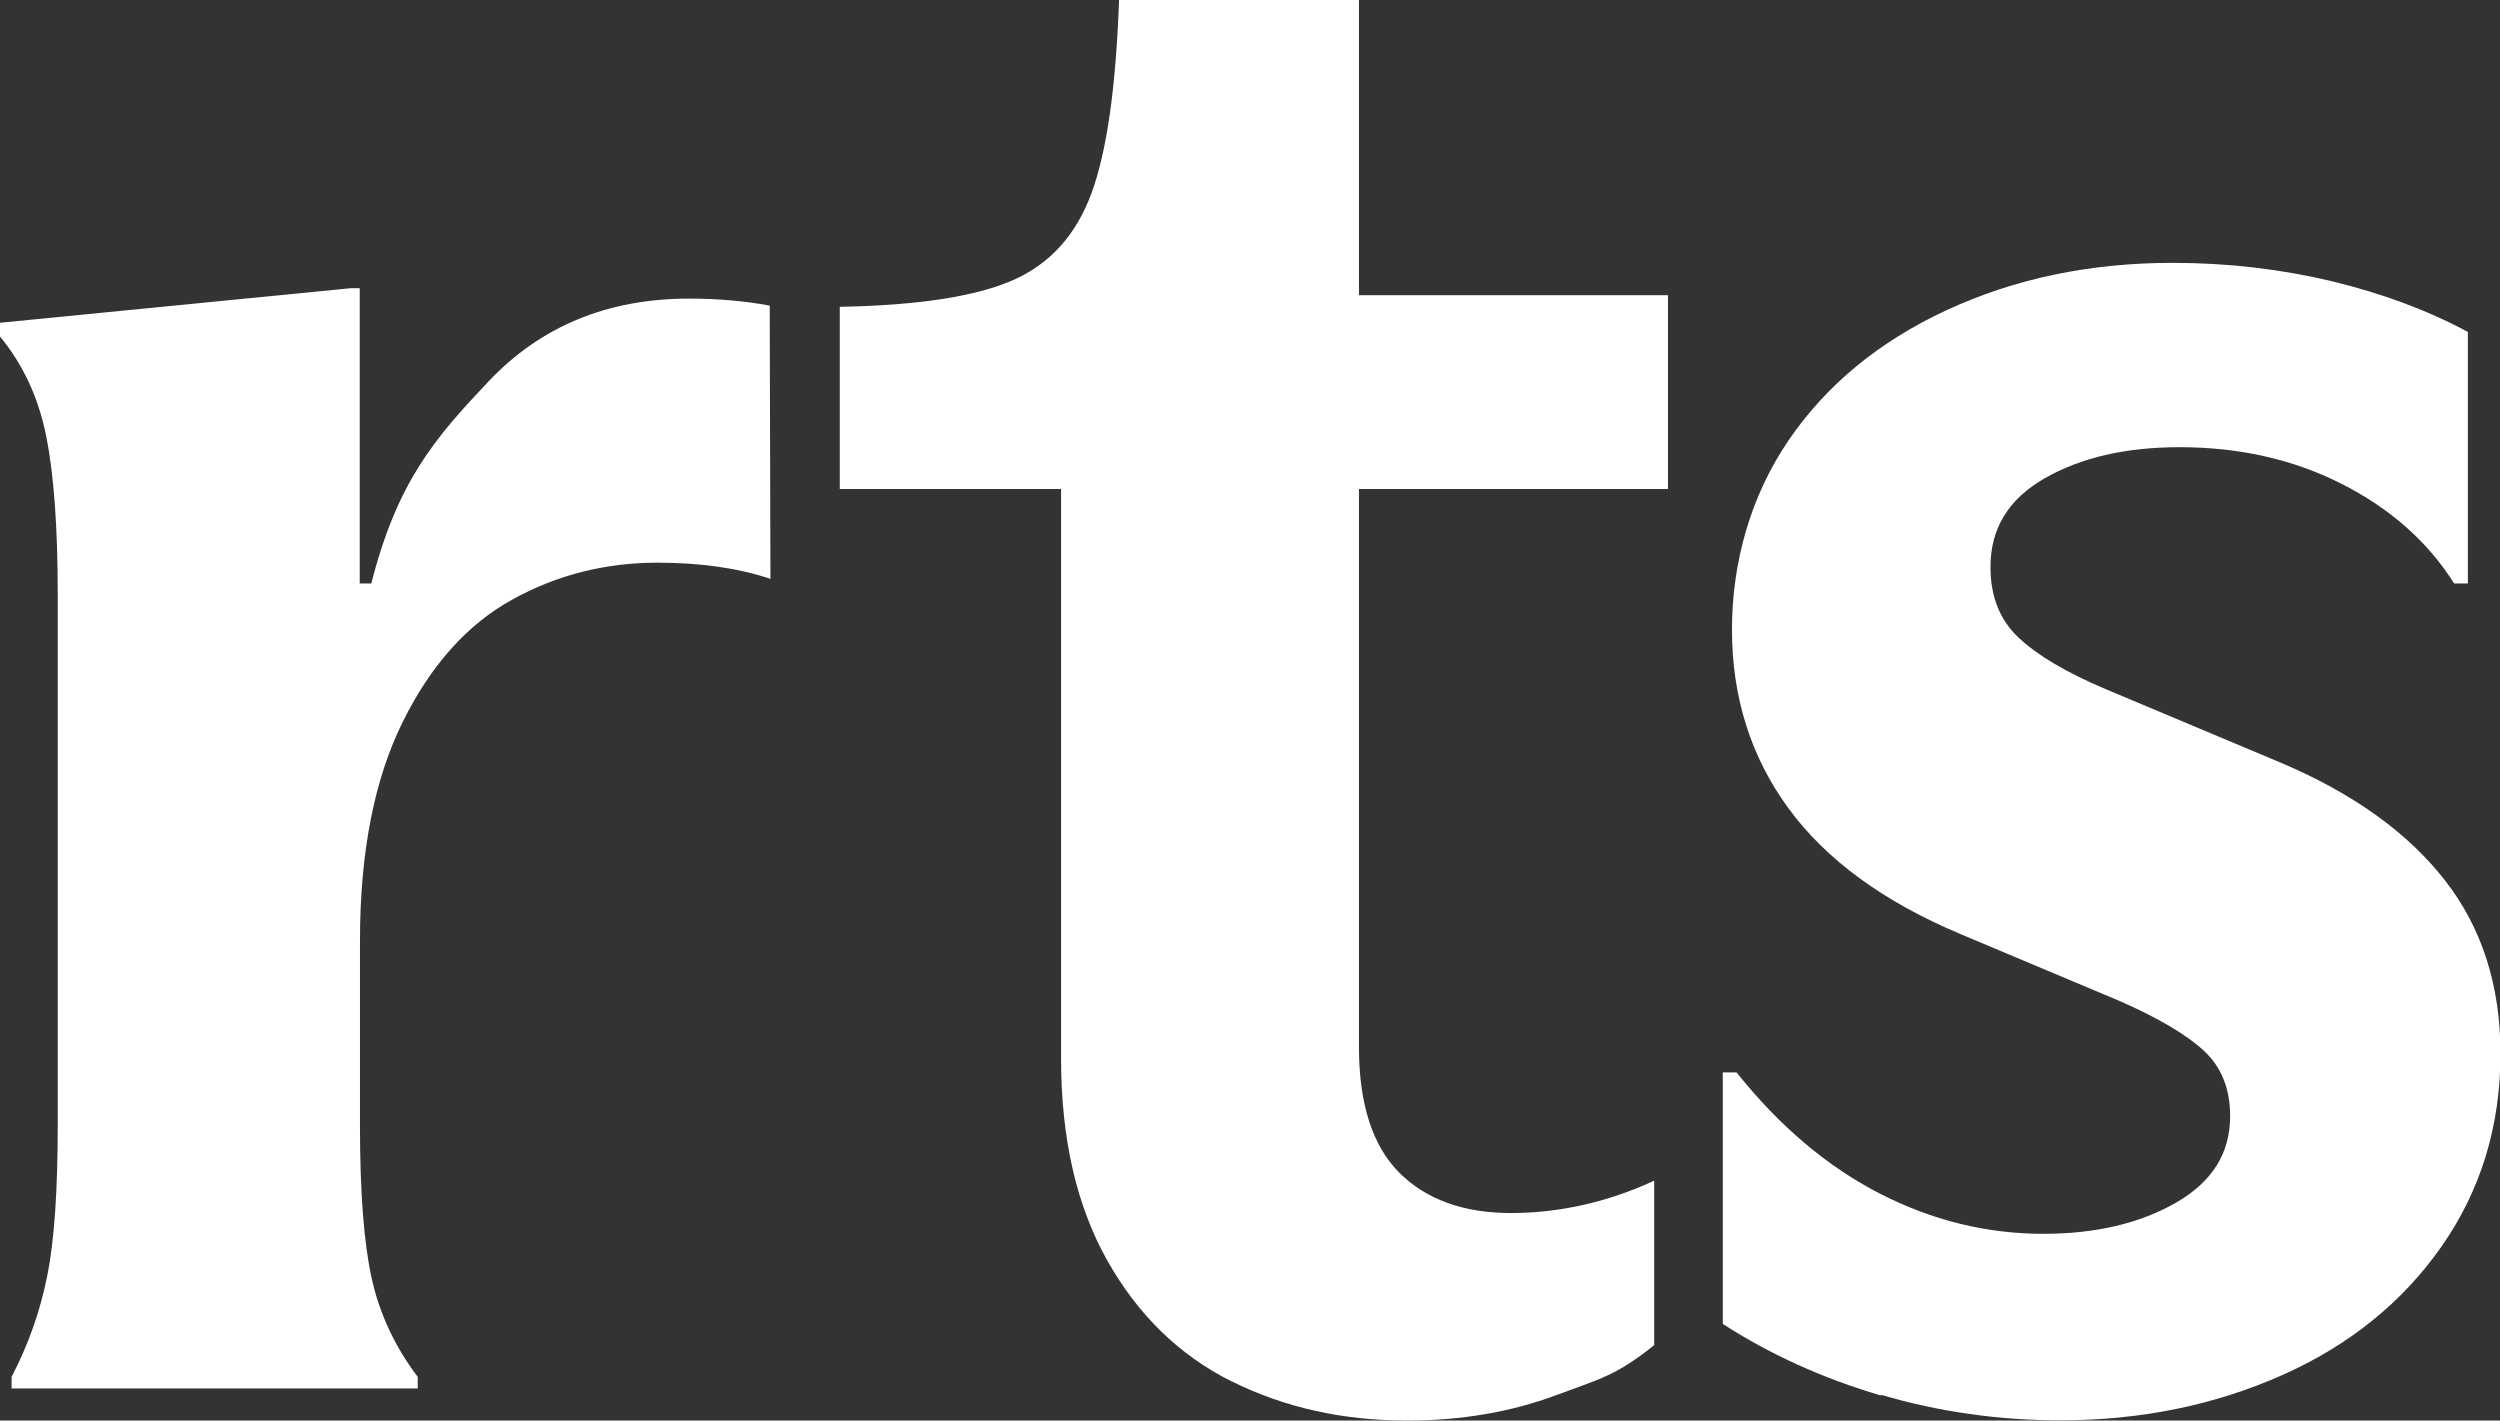
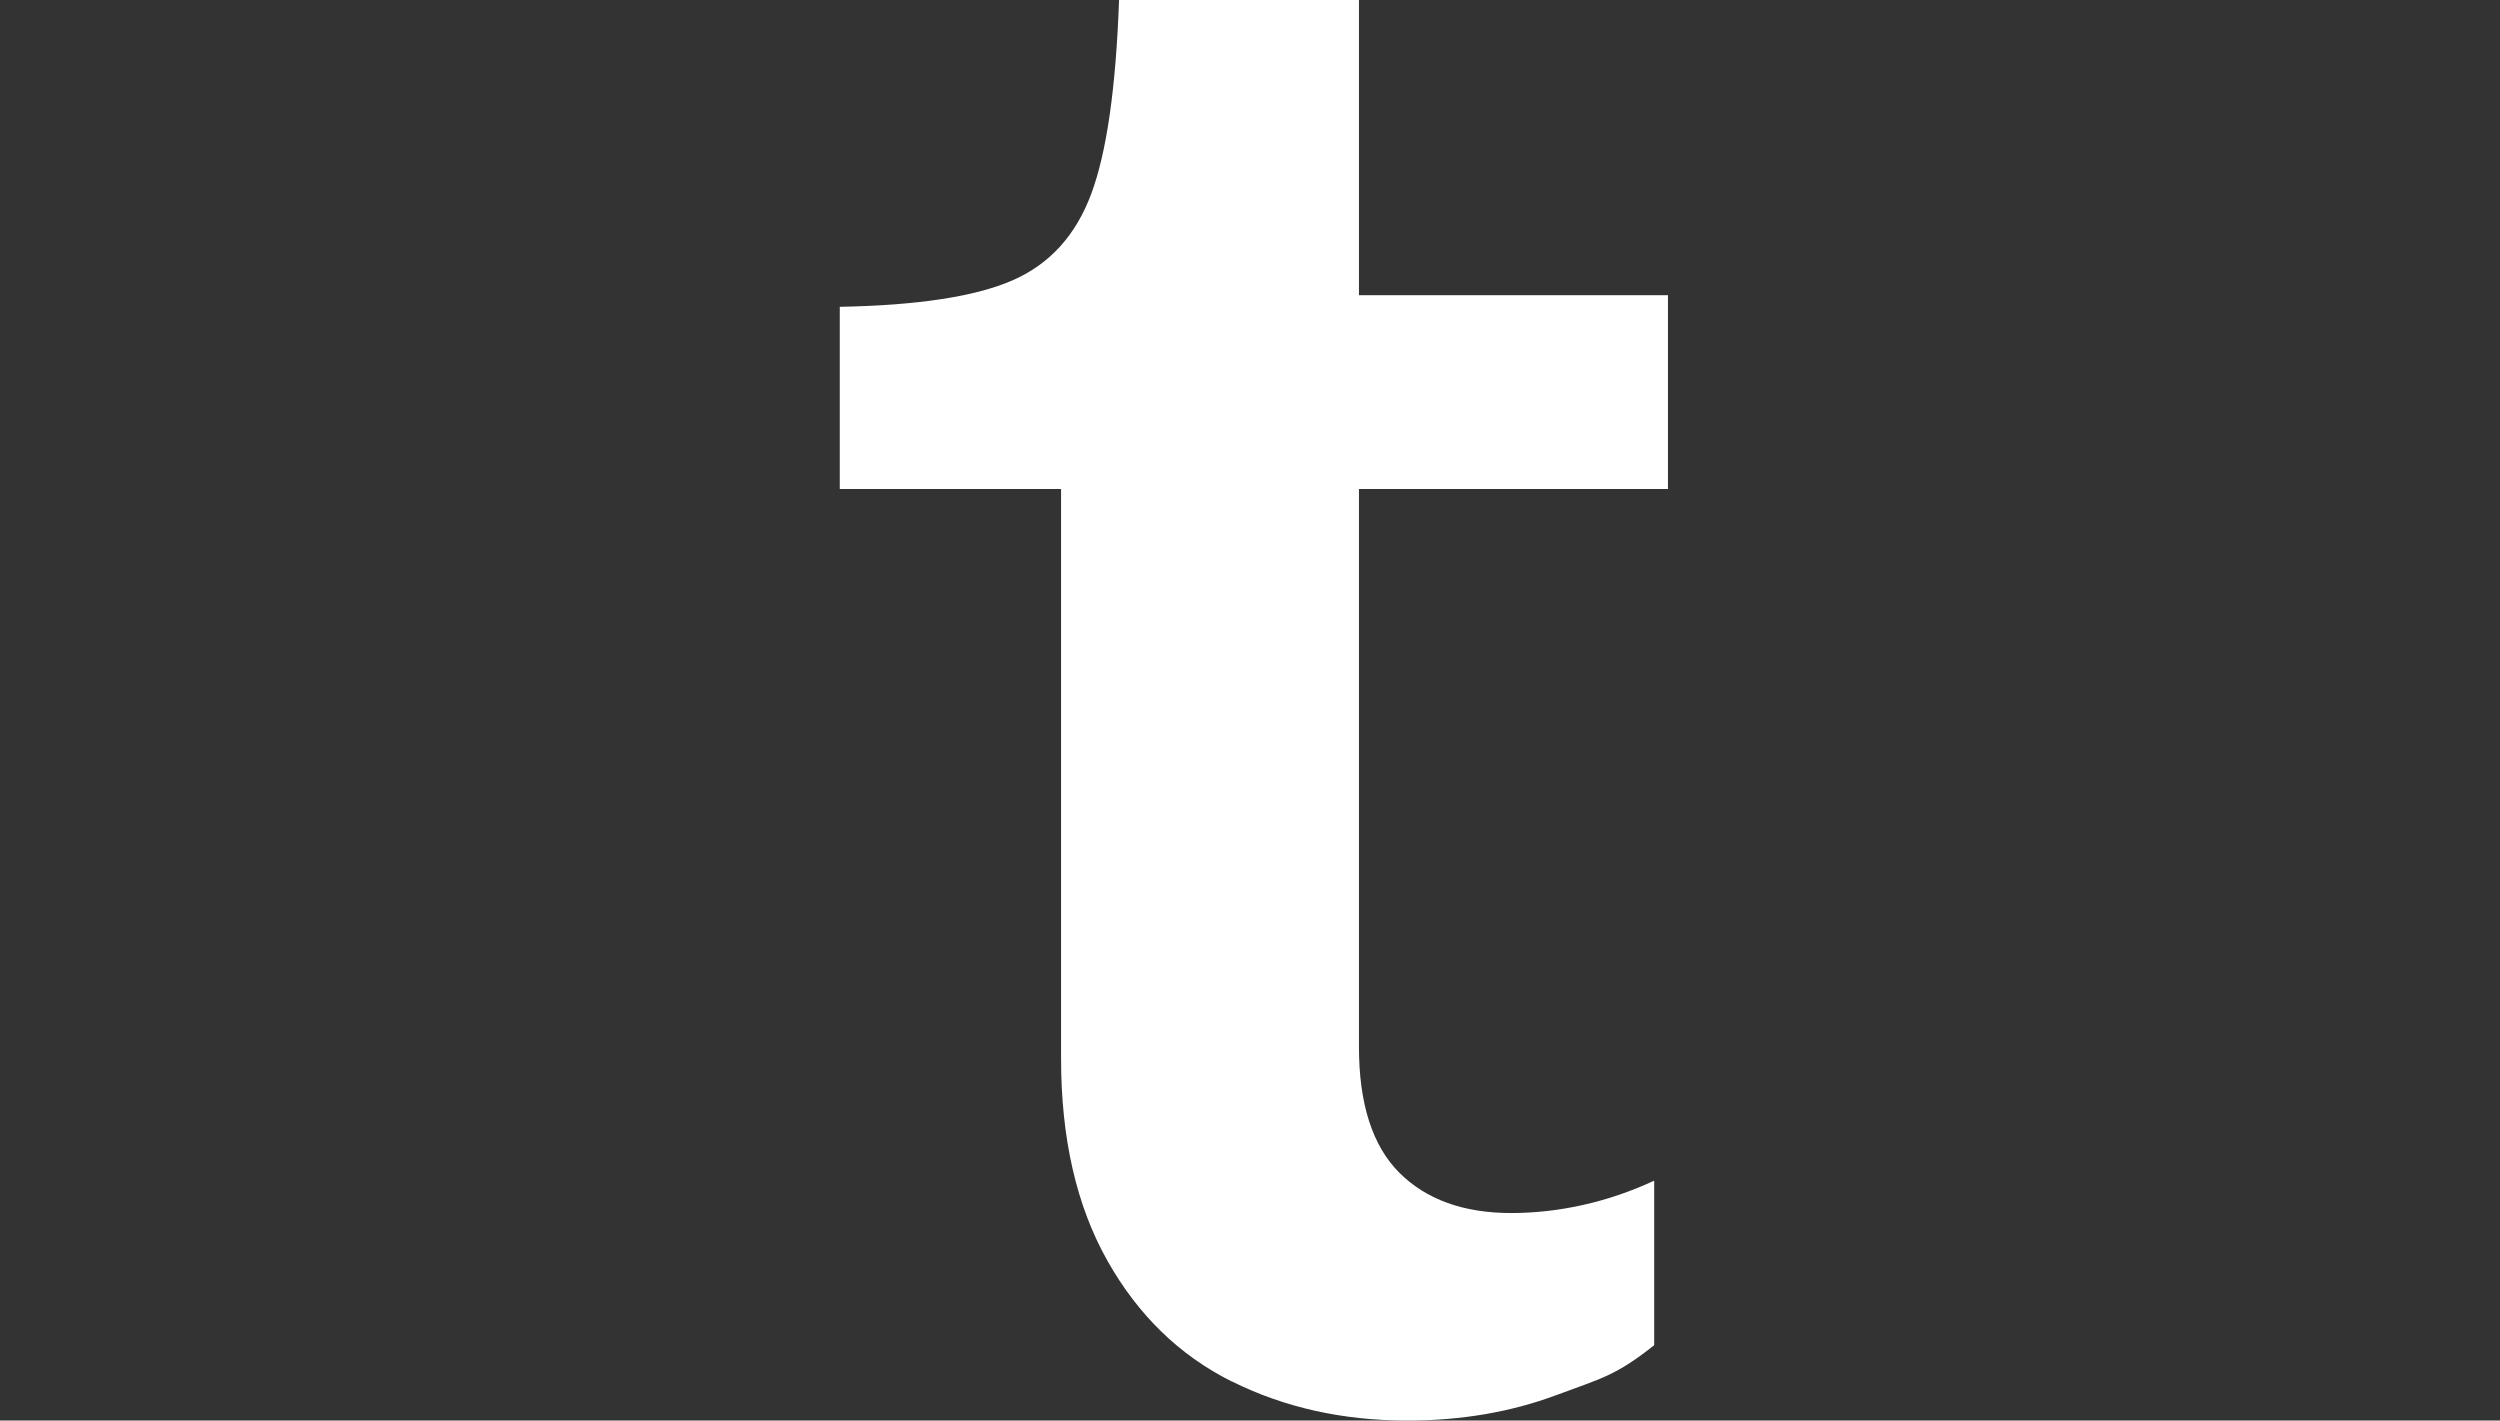
<svg xmlns="http://www.w3.org/2000/svg" id="Schwar-Weiß" viewBox="0 0 103.48 58.8">
  <rect x="0" y="0" width="103.48" height="58.8" fill="#333333" stroke="none" />
  <defs>
    <style>
      .cls-1 {
        fill: #fff;
      }
    </style>
  </defs>
  <g id="Schwarz">
-     <path class="cls-1" d="M1.91,18.04c-.32-1.59-.96-2.96-1.91-4.11v-.57l14.51-1.43h.38v12.22h.48c1.08-4.26,2.68-6.06,4.84-8.35,2.16-2.29,4.93-3.44,8.31-3.44,1.21,0,2.32.1,3.34.29l.03,11.31c-1.34-.45-2.9-.67-4.68-.67-2.16,0-4.17.51-6.01,1.53-1.85,1.02-3.36,2.7-4.53,5.06s-1.77,5.38-1.77,9.07v7.64c0,2.74.16,4.84.48,6.3s.95,2.83,1.91,4.1v.48H.48v-.48c.7-1.34,1.19-2.74,1.48-4.2s.43-3.53.43-6.21v-21.96c0-2.8-.16-4.99-.48-6.59Z" />
    <path class="cls-1" d="M50.98,57.18c-2.16-1.08-3.88-2.75-5.15-5.01s-1.91-5.04-1.91-8.35v-23.58h-9.16v-7.54c3.25-.06,5.63-.43,7.16-1.1,1.53-.67,2.61-1.86,3.25-3.58.64-1.72,1.02-4.39,1.15-8.02h9.93v12.22h12.79v8.02h-12.79v23.1c0,2.35.56,4.09,1.67,5.2,1.11,1.11,2.66,1.67,4.63,1.67s4.01-.45,5.92-1.34v6.81c-1.6,1.27-2.18,1.37-4.06,2.07-1.88.7-3.93,1.05-6.16,1.05-2.67,0-5.09-.54-7.26-1.62Z" />
-     <path class="cls-1" d="M77.85,57.76c-2.39-.7-4.57-1.69-6.54-2.96v-10.41h.57c1.78,2.23,3.76,3.9,5.92,5.01s4.42,1.67,6.78,1.67c2.16,0,3.99-.43,5.49-1.29,1.5-.86,2.24-2.05,2.24-3.58,0-1.15-.37-2.05-1.1-2.72-.73-.67-1.89-1.35-3.48-2.05l-6.59-2.77c-3.18-1.34-5.55-3.07-7.11-5.2s-2.34-4.6-2.34-7.4.78-5.54,2.34-7.83c1.56-2.29,3.74-4.09,6.54-5.39s5.92-1.96,9.36-1.96c2.29,0,4.49.26,6.59.76,2.1.51,3.98,1.21,5.63,2.1v10.41h-.57c-1.08-1.72-2.63-3.09-4.63-4.11-2-1.02-4.25-1.53-6.73-1.53-2.23,0-4.09.43-5.59,1.29s-2.24,2.08-2.24,3.67c0,1.21.38,2.18,1.15,2.91s1.97,1.45,3.63,2.15l7.26,3.05c2.99,1.27,5.25,2.9,6.78,4.87s2.29,4.36,2.29,7.16c0,2.99-.81,5.65-2.43,7.97-1.62,2.32-3.83,4.11-6.63,5.35-2.8,1.24-5.85,1.86-9.16,1.86-2.55,0-5.01-.35-7.4-1.05Z" />
  </g>
</svg>